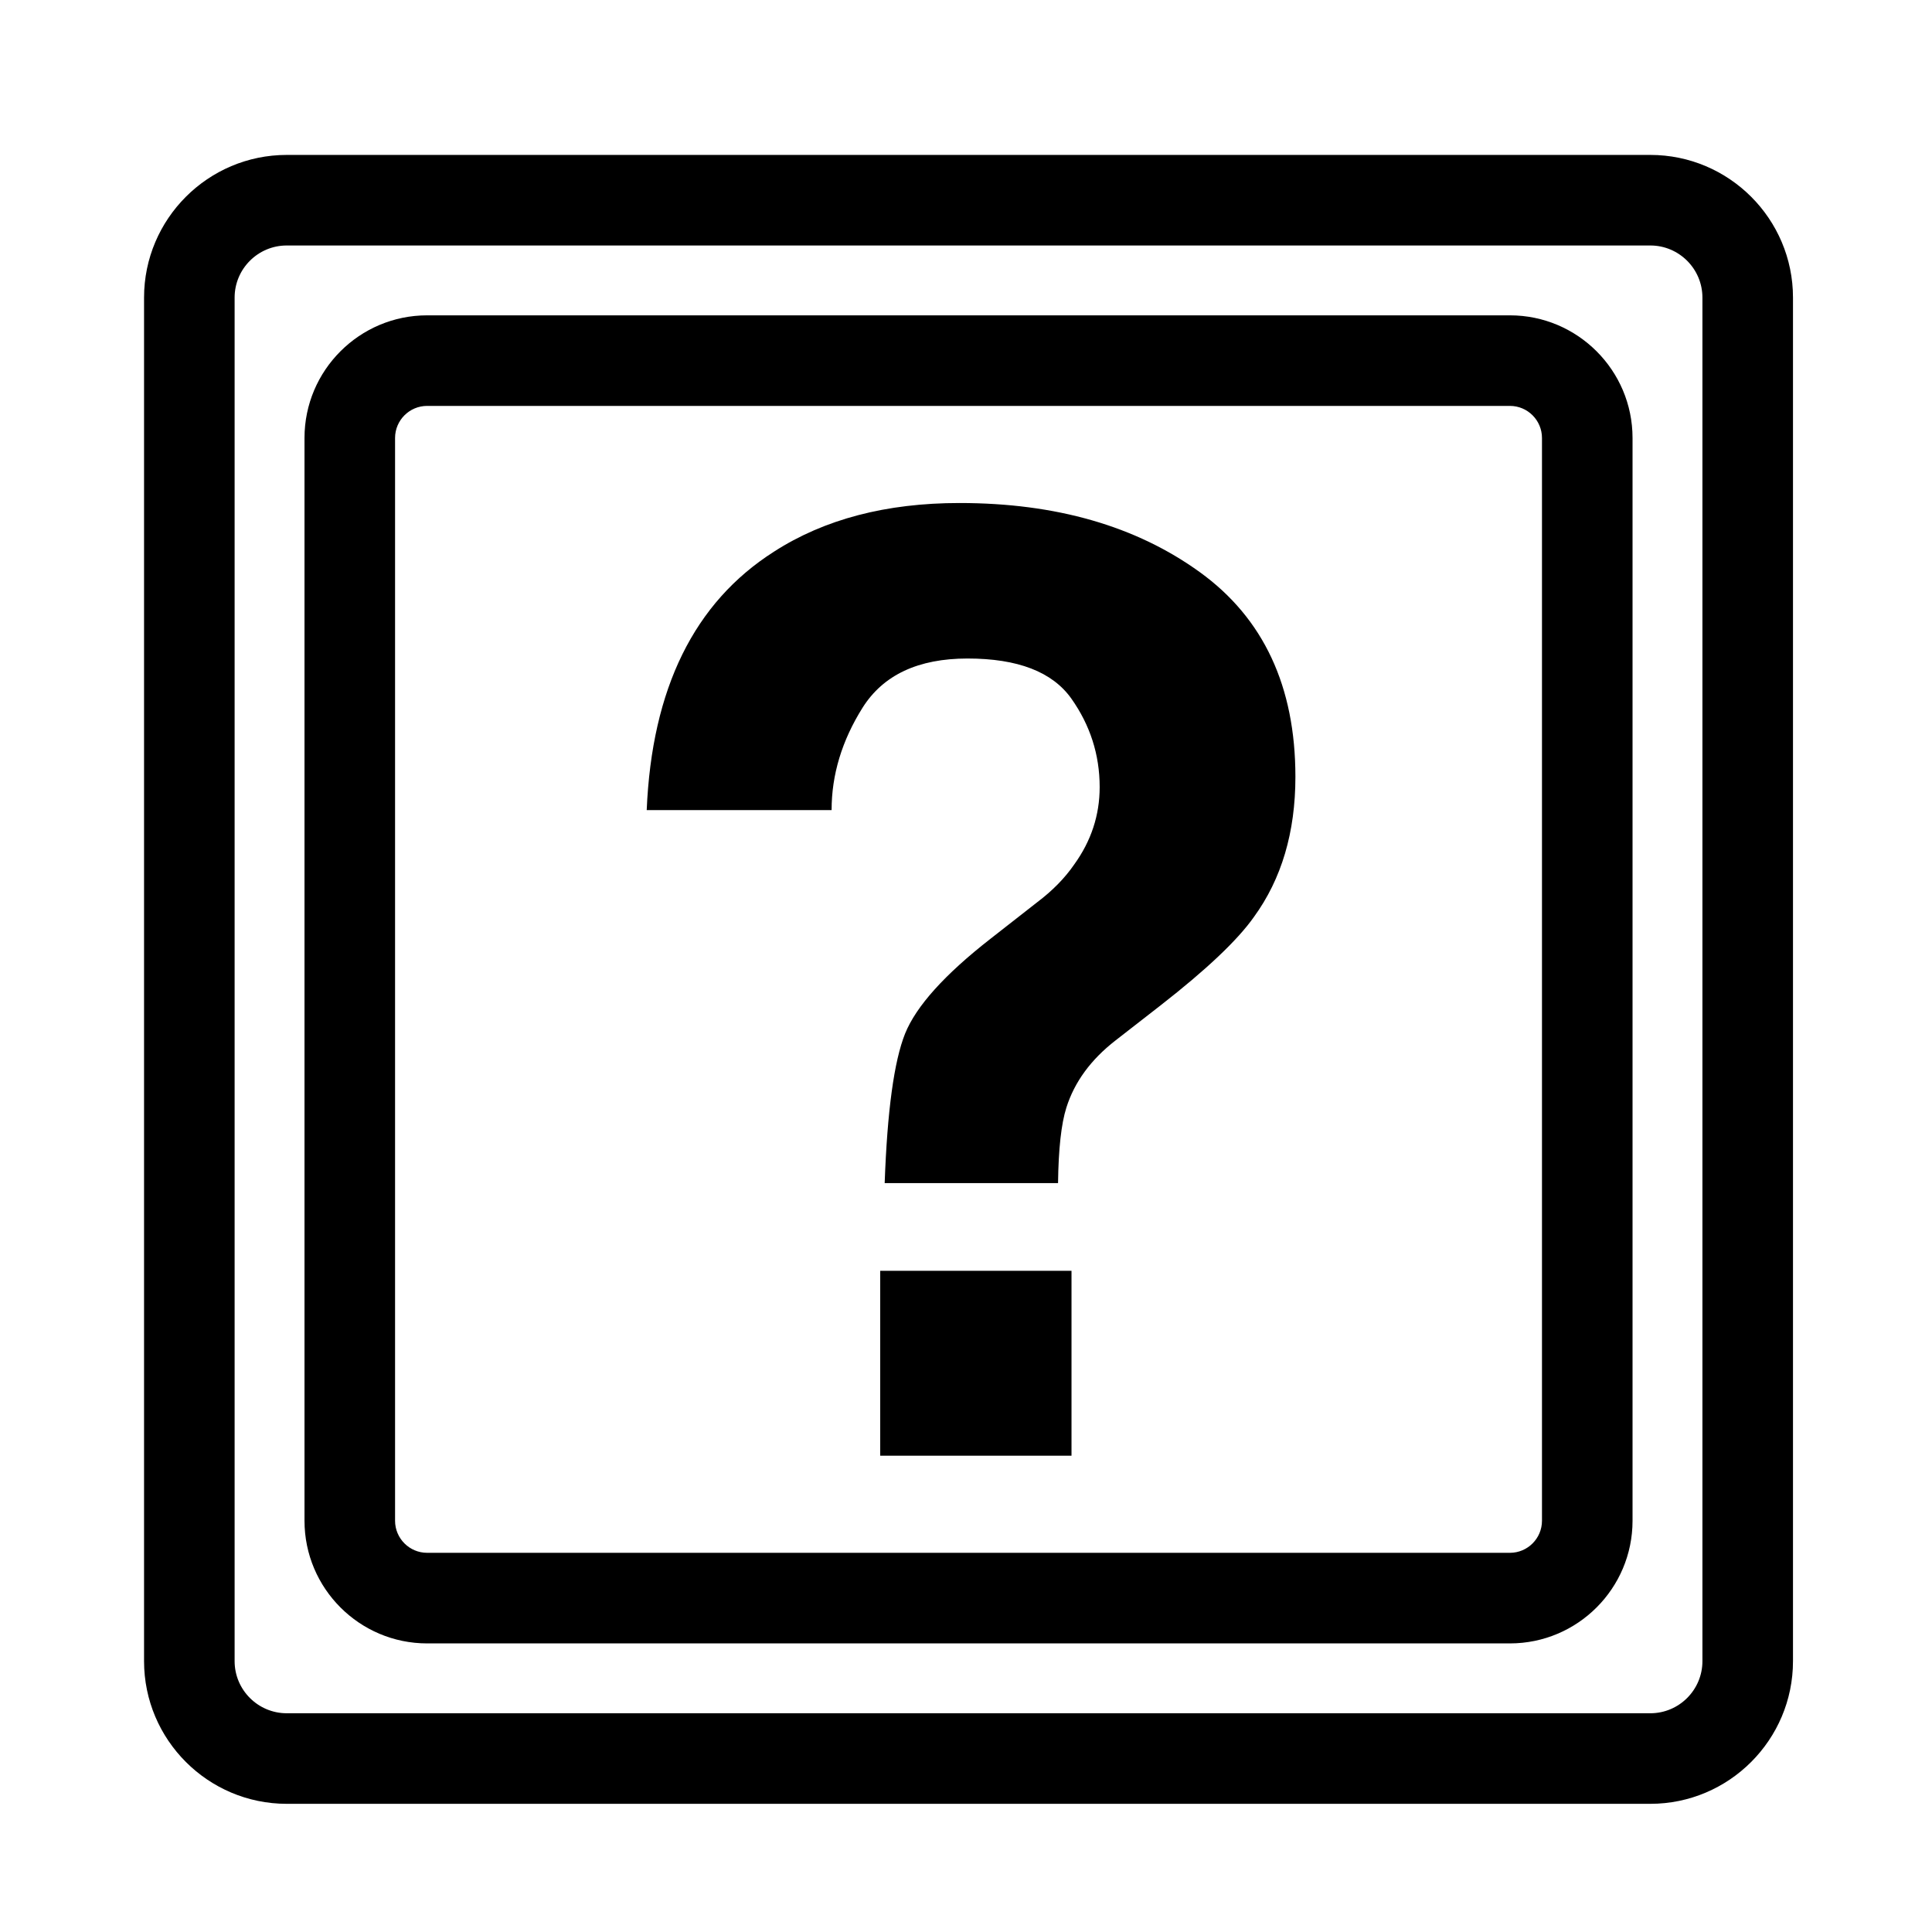
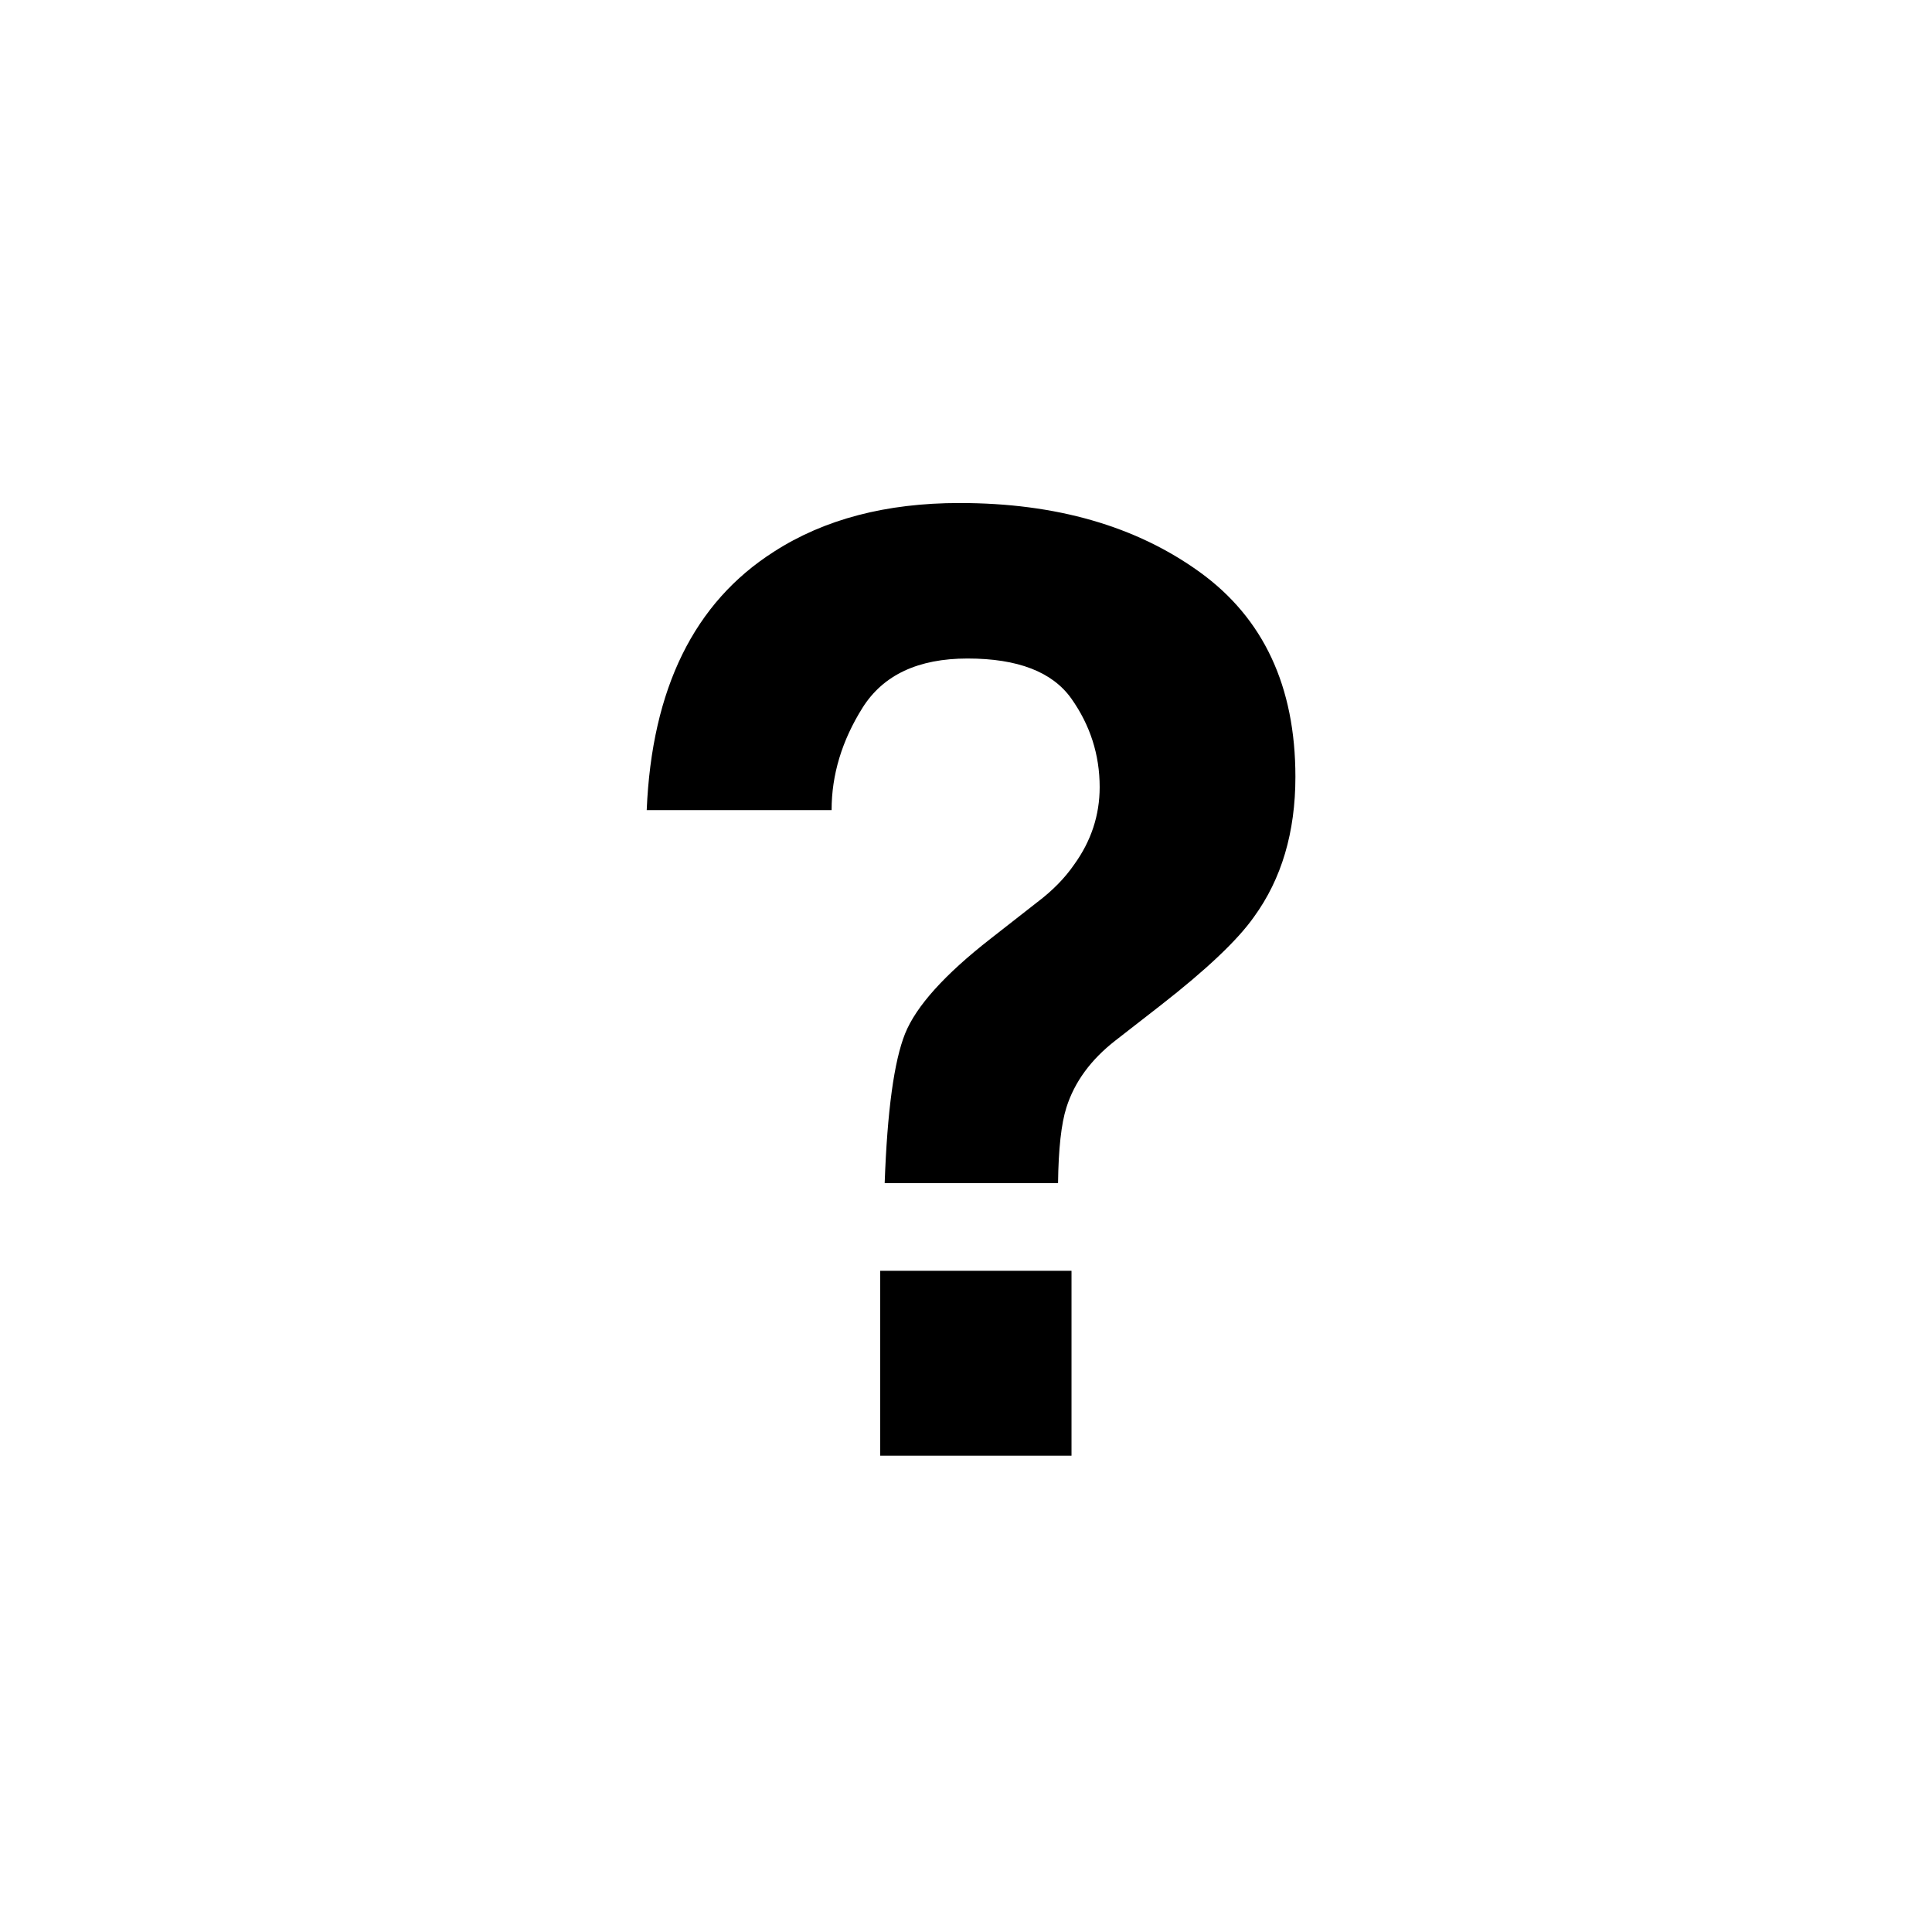
<svg xmlns="http://www.w3.org/2000/svg" version="1.1" id="Capa_1" x="0px" y="0px" width="64px" height="64px" viewBox="0 0 64 64" style="enable-background:new 0 0 64 64;" xml:space="preserve">
  <g>
-     <path d="M4.772,9.858v45.17c0,2.606,2.12,4.726,4.727,4.726h45.17c2.605,0,4.726-2.12,4.726-4.726V9.858   c0-2.606-2.12-4.726-4.726-4.726H9.499C6.893,5.132,4.772,7.252,4.772,9.858z M7.772,9.858c0-0.952,0.774-1.726,1.727-1.726h45.17   c0.951,0,1.726,0.774,1.726,1.726v45.17c0,0.952-0.774,1.726-1.726,1.726H9.499c-0.952,0-1.727-0.774-1.727-1.726V9.858z" />
-     <path d="M14.149,54.44h35.869c2.24,0,4.062-1.822,4.062-4.062V14.508c0-2.24-1.822-4.062-4.062-4.062H14.149   c-2.24,0-4.062,1.822-4.062,4.062v35.869C10.087,52.618,11.909,54.44,14.149,54.44z M13.087,14.508   c0-0.586,0.477-1.062,1.062-1.062h35.869c0.586,0,1.062,0.477,1.062,1.062v35.869c0,0.586-0.477,1.062-1.062,1.062H14.149   c-0.586,0-1.062-0.477-1.062-1.062V14.508z" />
    <path d="M28.572,23.446c0.685-1.088,1.844-1.632,3.479-1.632c1.664,0,2.808,0.442,3.437,1.325c0.625,0.883,0.94,1.861,0.94,2.935   c0,0.932-0.283,1.787-0.844,2.564c-0.311,0.452-0.721,0.869-1.226,1.25l-1.544,1.208c-1.522,1.187-2.466,2.236-2.833,3.147   c-0.364,0.911-0.59,2.561-0.675,4.949h5.743c0.014-1.13,0.106-1.964,0.276-2.501c0.268-0.848,0.809-1.589,1.628-2.225l1.498-1.166   c1.522-1.187,2.55-2.162,3.087-2.925c0.915-1.257,1.374-2.805,1.374-4.641c0-2.995-1.056-5.256-3.168-6.782   c-2.112-1.526-4.765-2.289-7.958-2.289c-2.43,0-4.479,0.537-6.146,1.611c-2.642,1.681-4.048,4.535-4.217,8.562h6.125   C27.547,25.665,27.89,24.534,28.572,23.446z" />
    <rect x="29.158" y="42.097" width="6.337" height="6.125" />
  </g>
</svg>